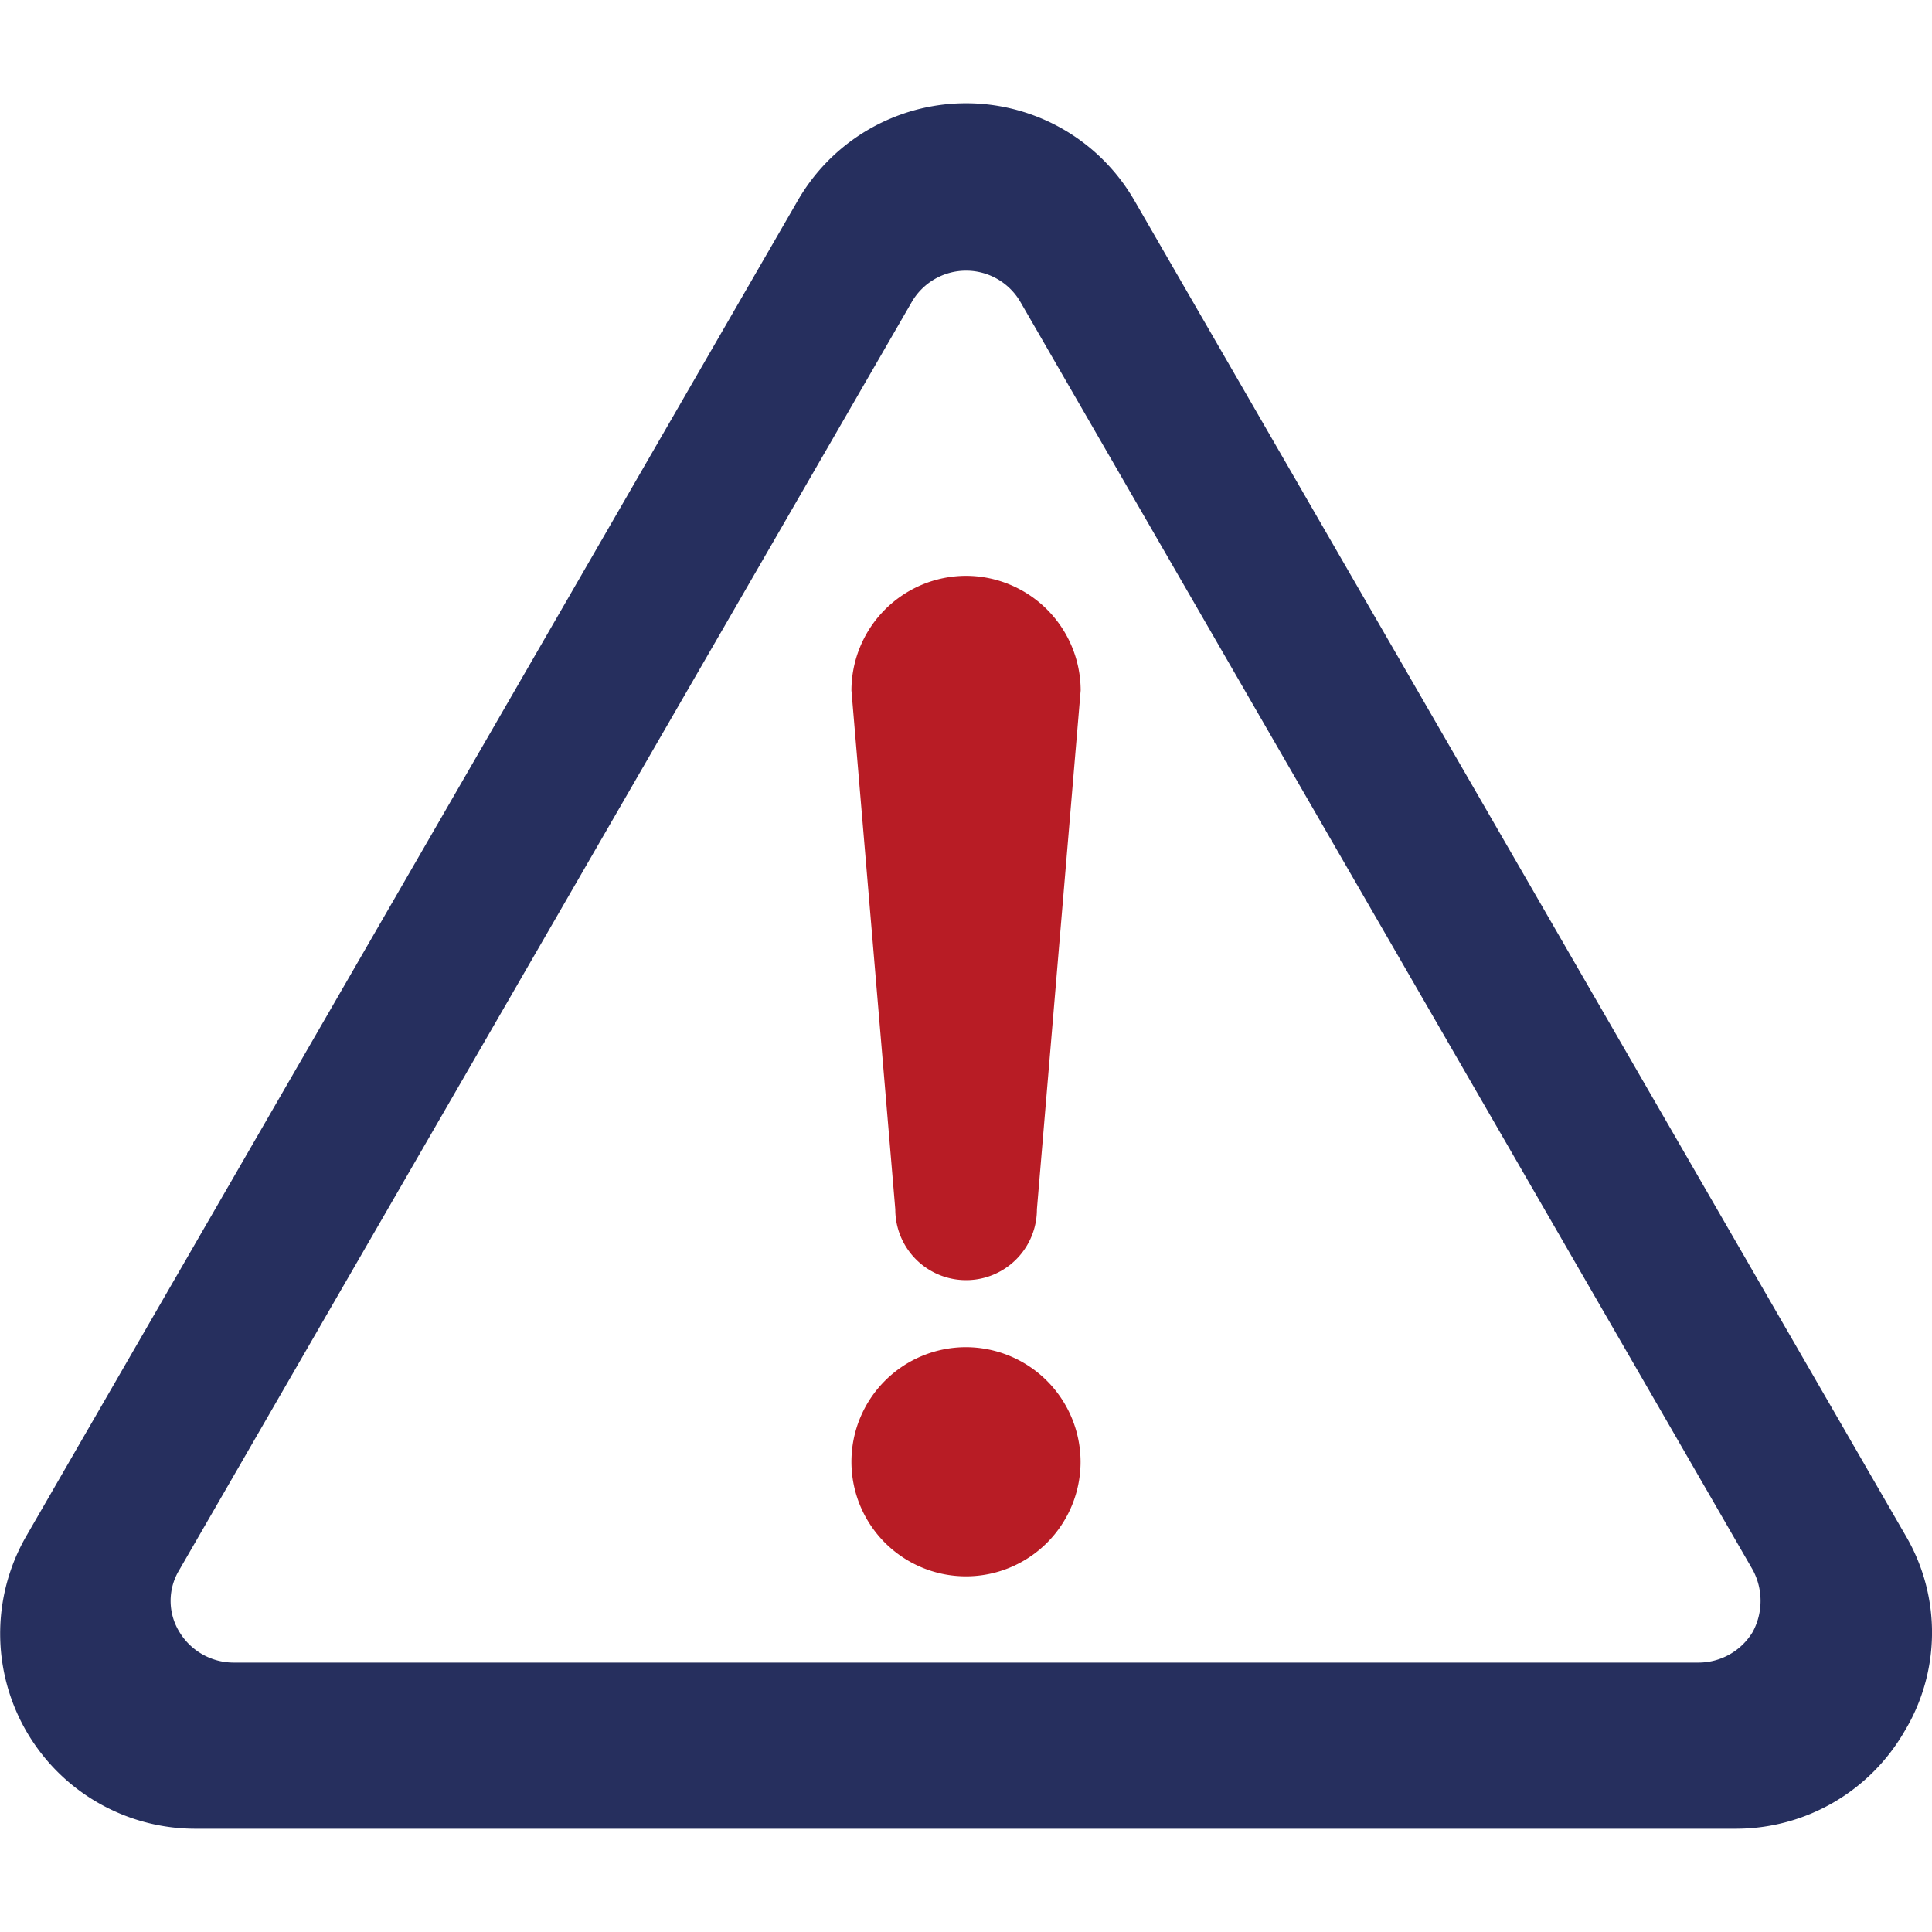
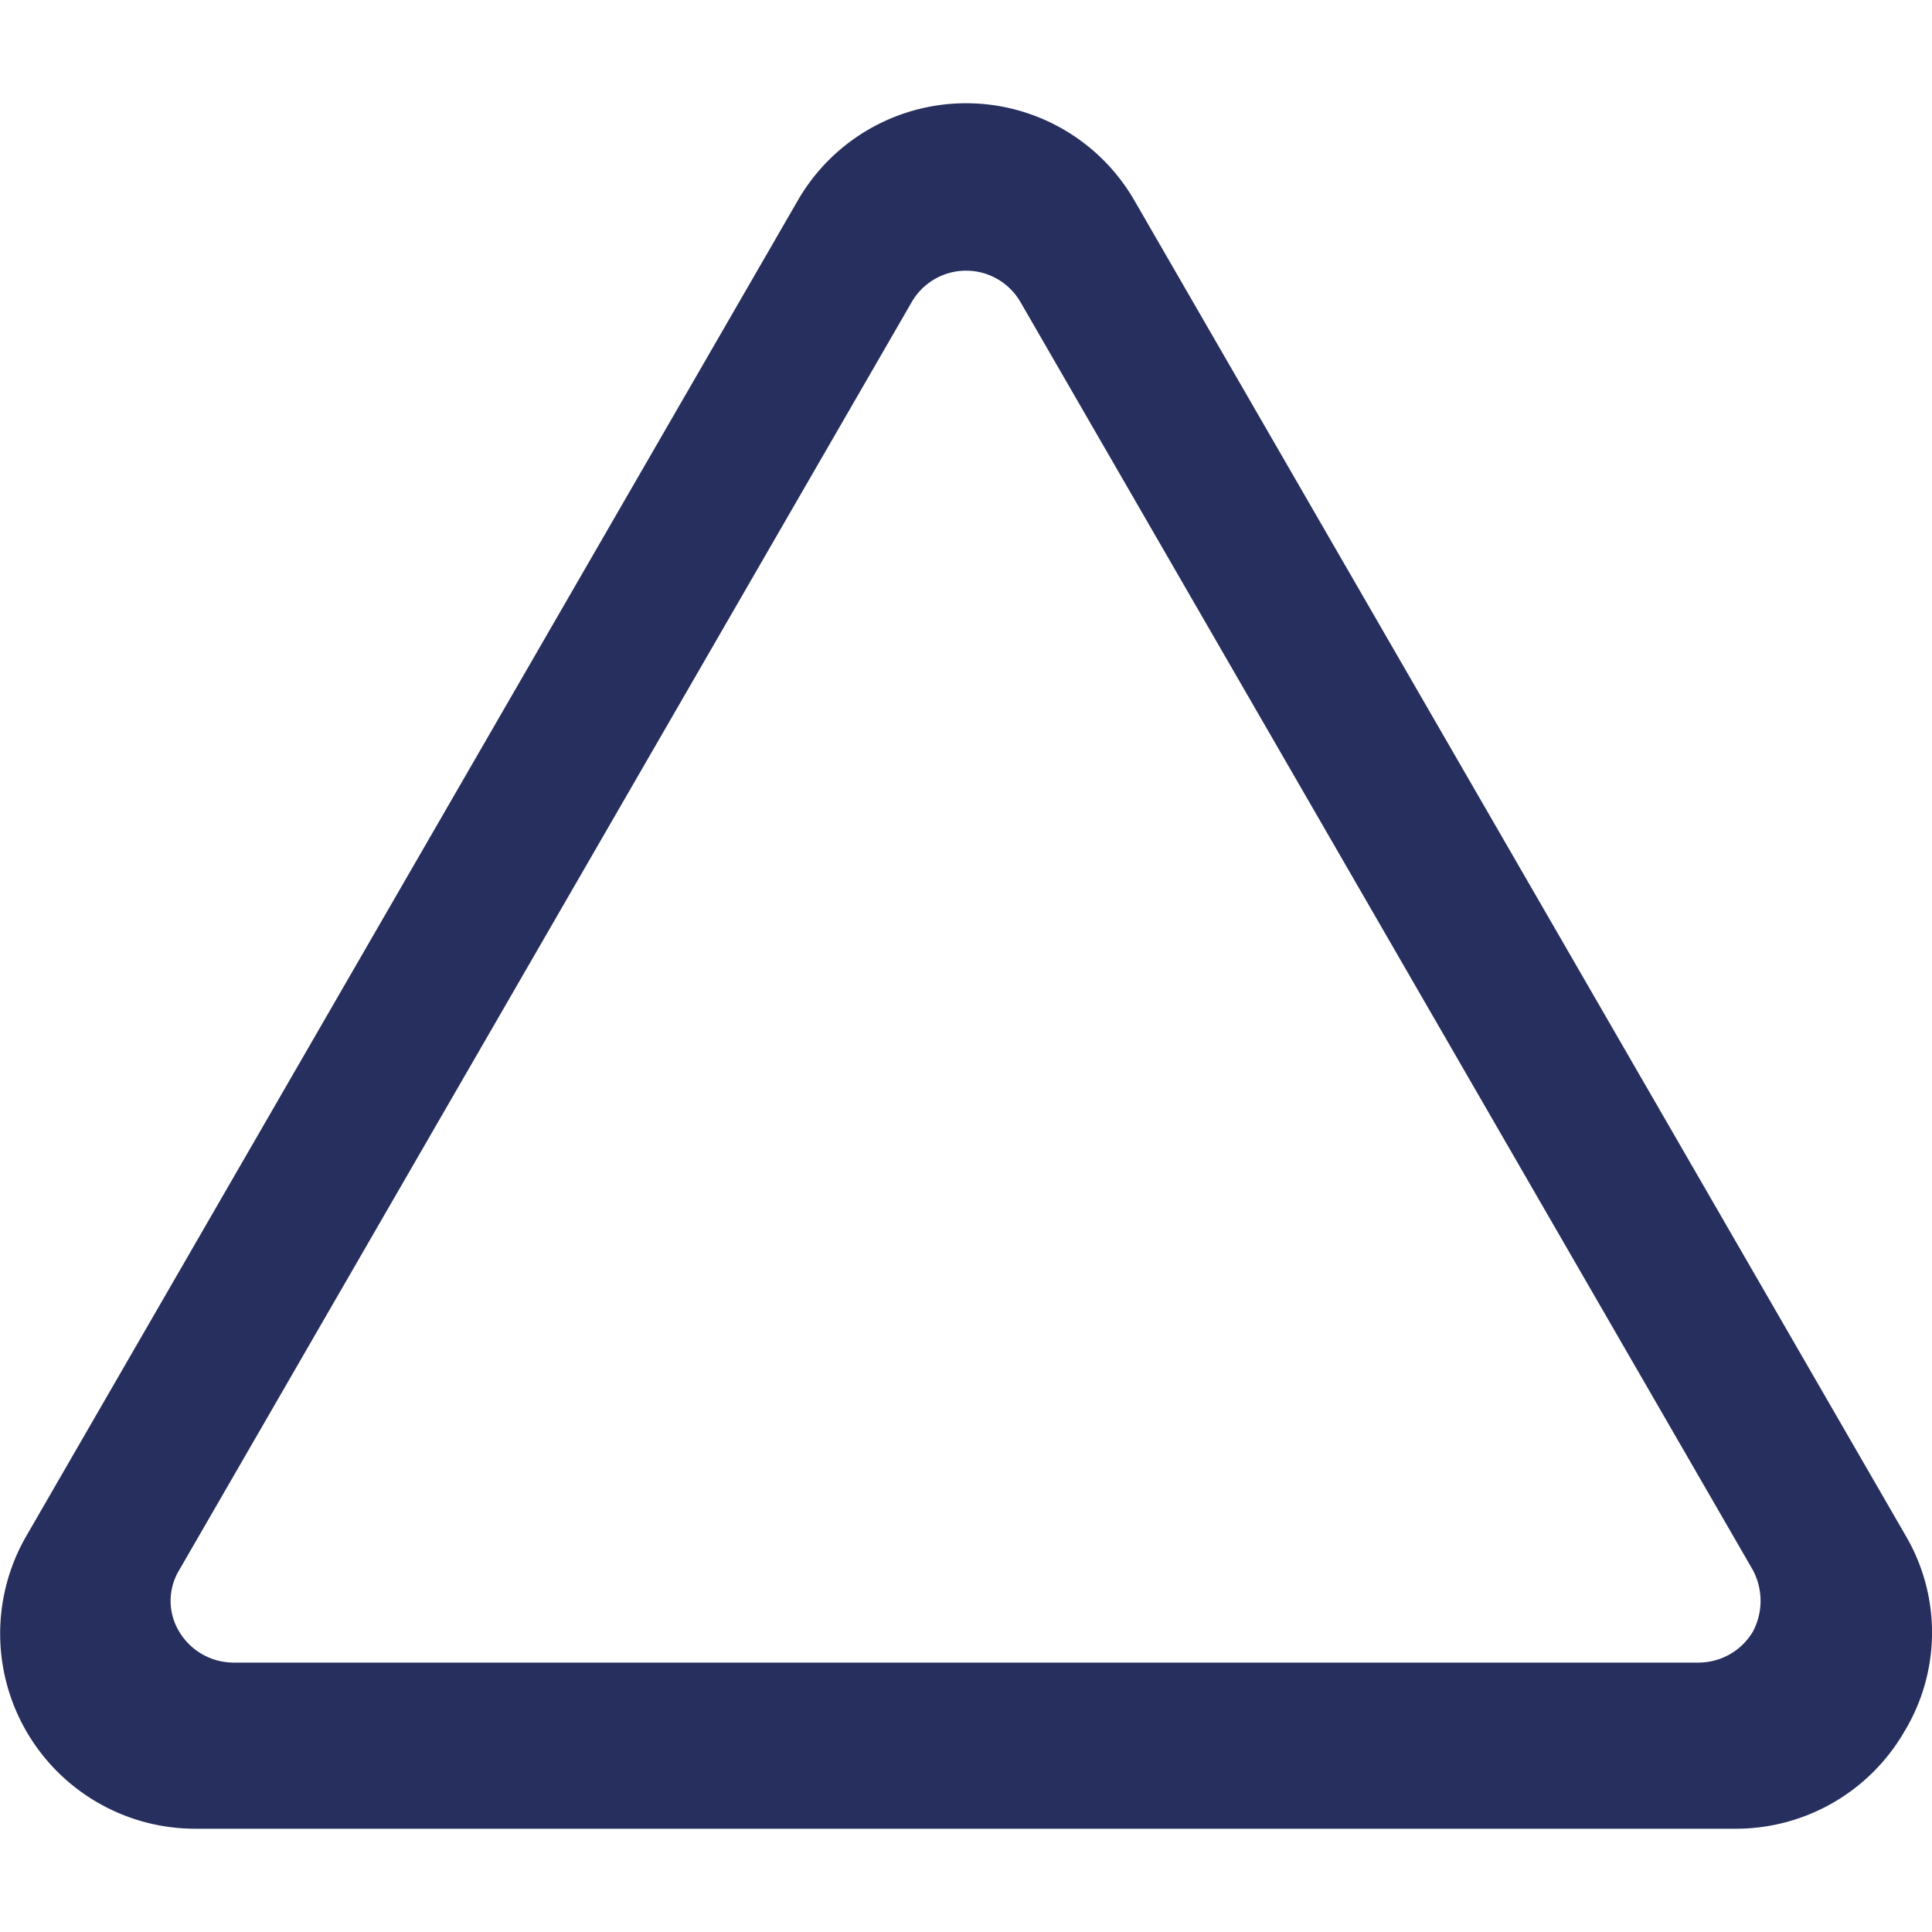
<svg xmlns="http://www.w3.org/2000/svg" id="6a232dc0-91b8-49f0-92c8-c501578f7bf4" data-name="bread" viewBox="0 0 200 200">
  <title>cuisine_allergy</title>
-   <path d="M100,139.46a11.86,11.86,0,1,0,11.86,11.86A11.89,11.89,0,0,0,100,139.46Z" style="fill:#b81c25" />
  <path d="M197.32,159.05,117.47,20.82a20.11,20.11,0,0,0-34.92,0L2.7,159.05a20.2,20.2,0,0,0,17.46,30.26H179.72a20.16,20.16,0,0,0,17.46-10.13A19.78,19.78,0,0,0,197.32,159.05Zm-15.87,9.87a6.55,6.55,0,0,1-5.6,3.19H24.16a6.57,6.57,0,0,1-5.6-3.19,6.14,6.14,0,0,1,0-6.4L94.41,31.22a6.5,6.5,0,0,1,11.2,0l75.84,131.3A6.78,6.78,0,0,1,181.45,168.92Z" style="fill:#262f5e" />
-   <path d="M100,59.61A11.89,11.89,0,0,0,88.14,71.47l4.54,53.72a7.33,7.33,0,0,0,14.66,0l4.53-53.72A11.89,11.89,0,0,0,100,59.61Z" style="fill:#b81c25" />
</svg>